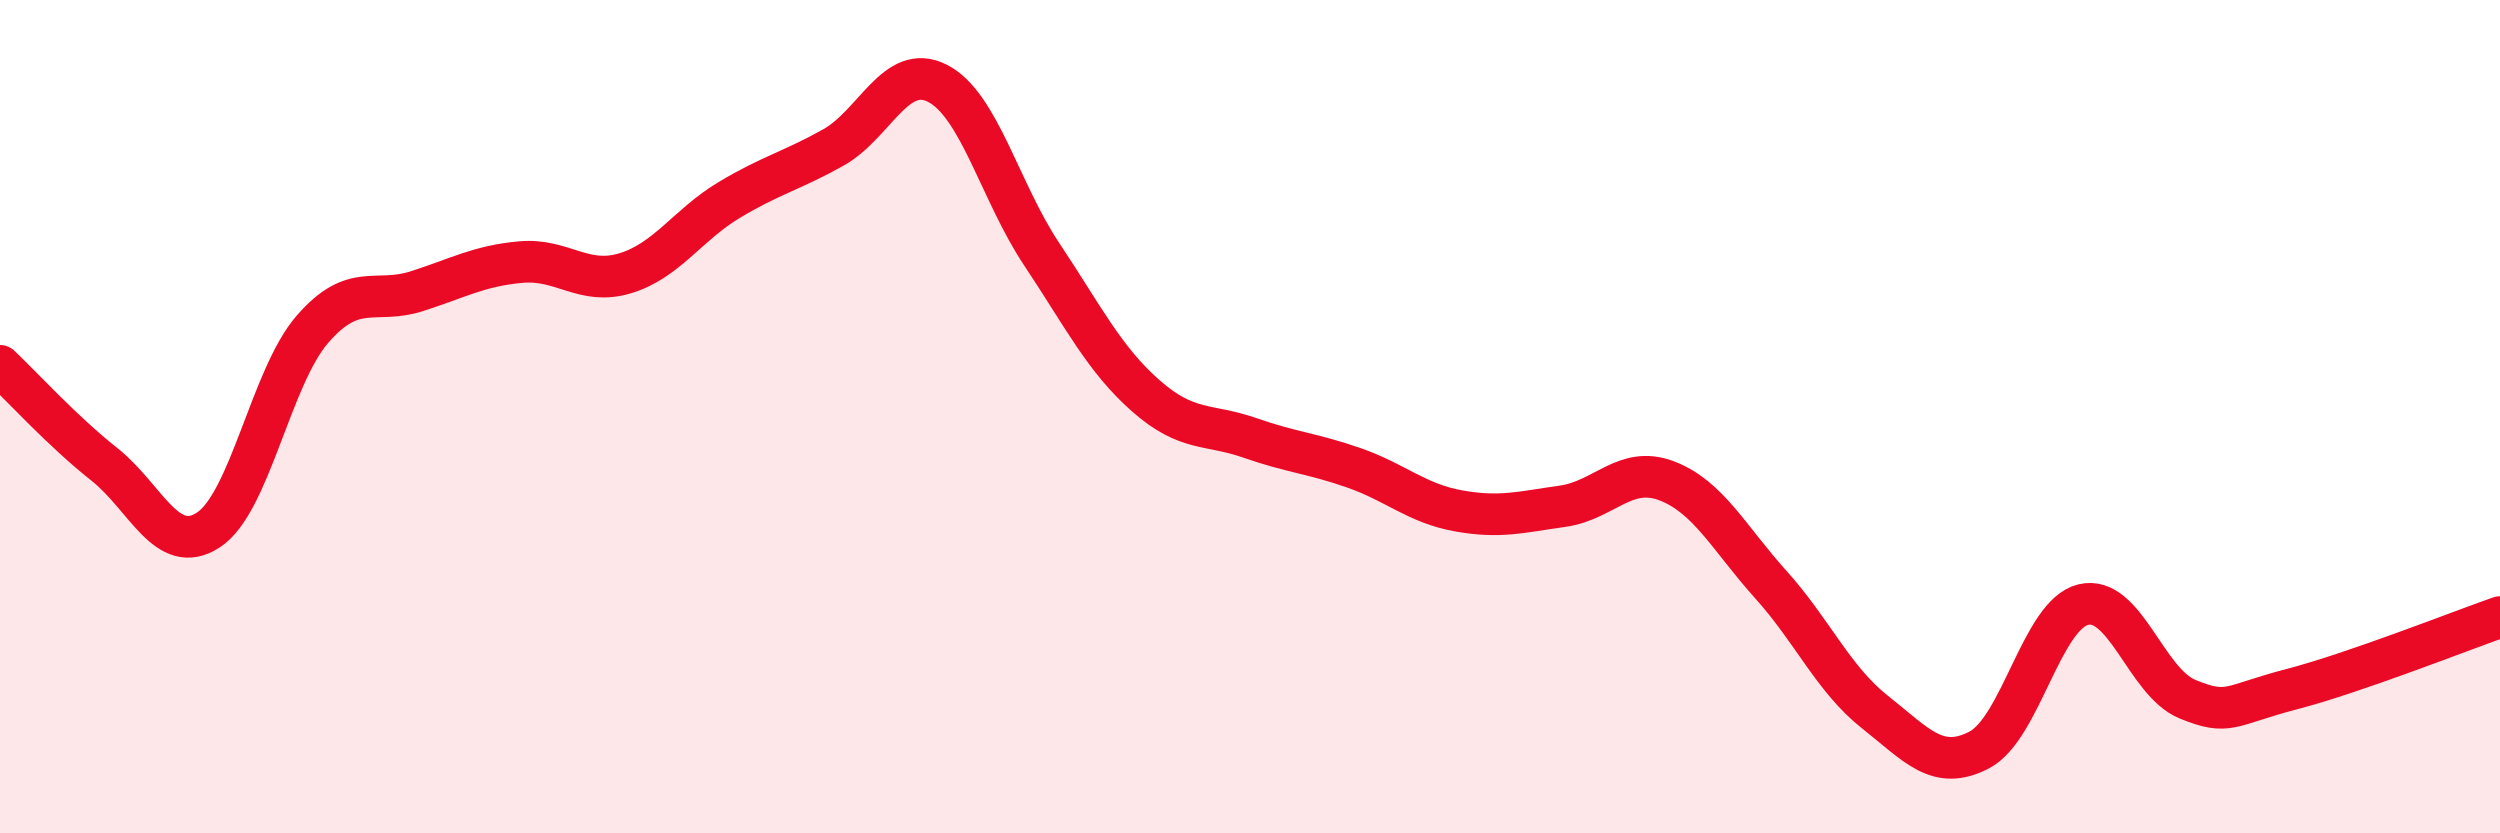
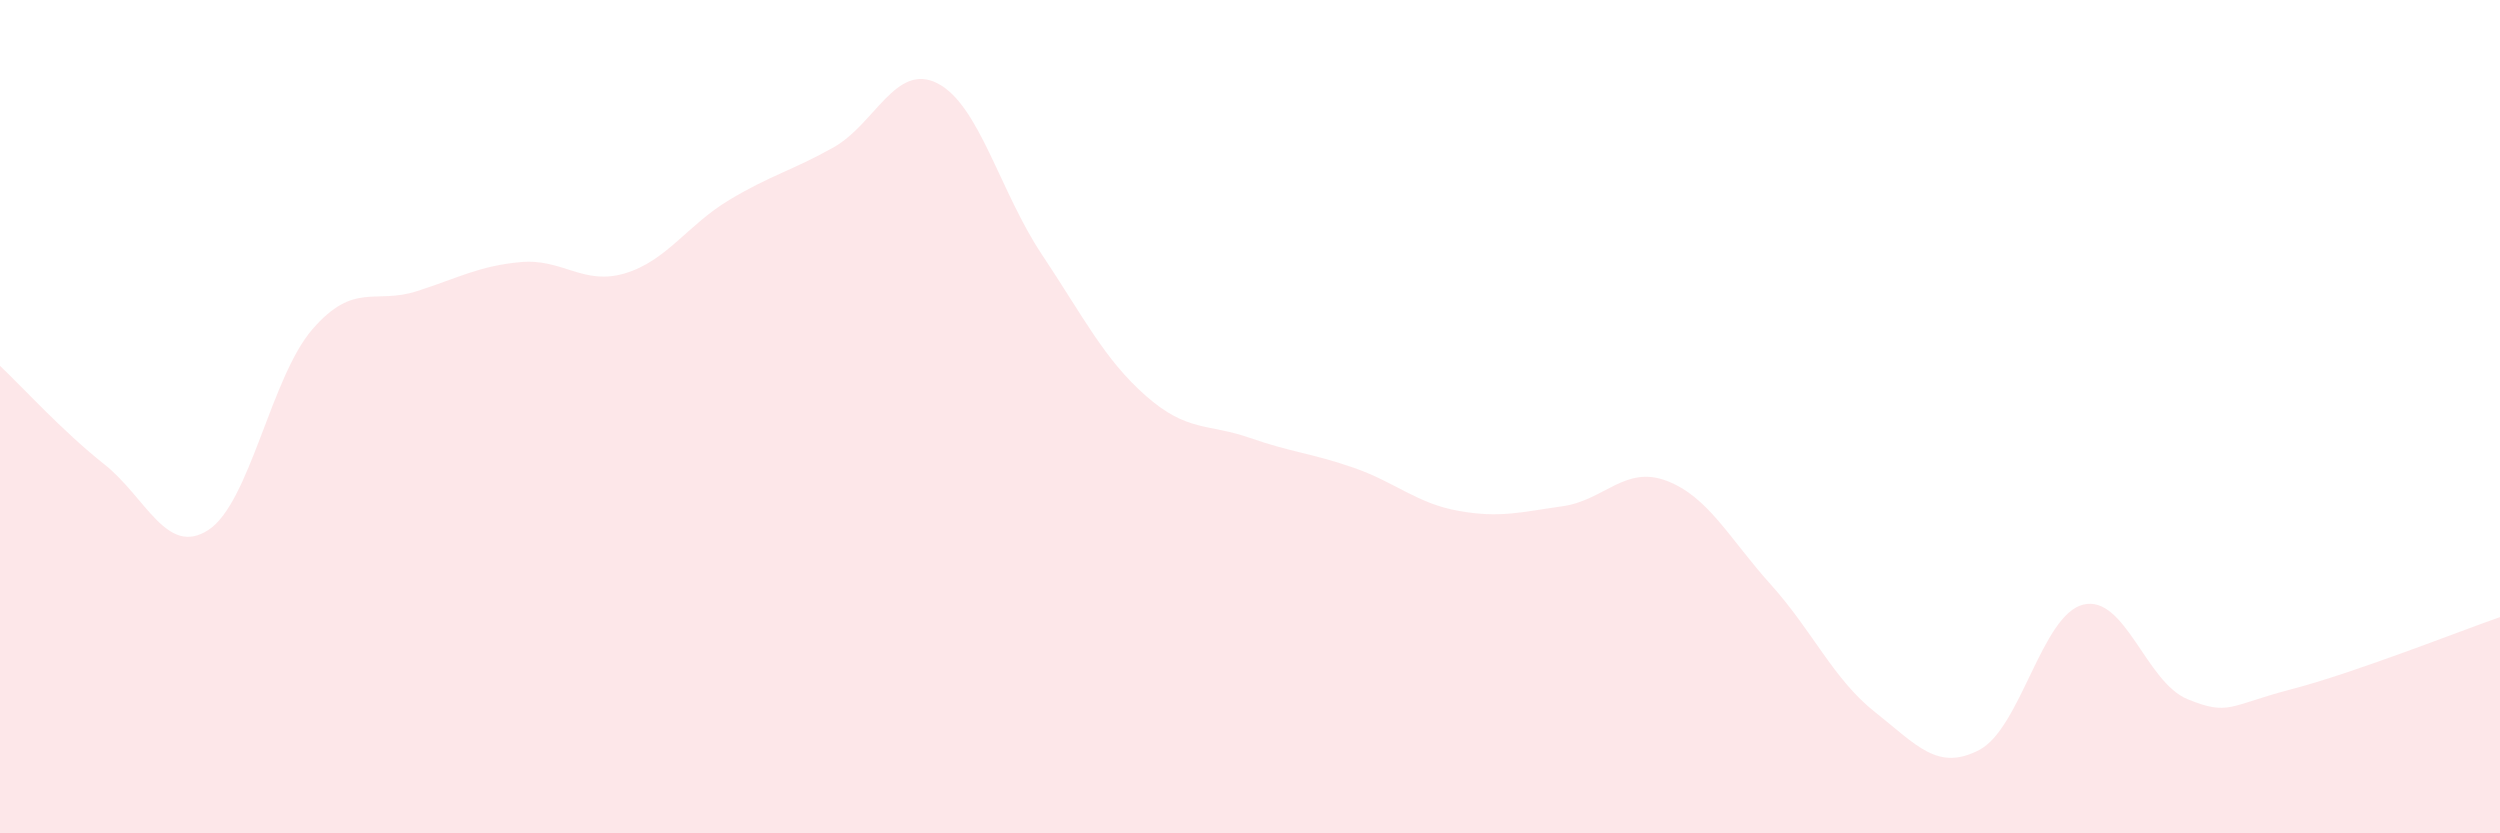
<svg xmlns="http://www.w3.org/2000/svg" width="60" height="20" viewBox="0 0 60 20">
  <path d="M 0,8.78 C 0.5,9.25 1.5,10.35 2.5,11.14 C 3.5,11.93 4,13.37 5,12.72 C 6,12.07 6.5,9.05 7.5,7.9 C 8.5,6.75 9,7.31 10,6.99 C 11,6.67 11.5,6.38 12.5,6.29 C 13.5,6.2 14,6.86 15,6.56 C 16,6.26 16.5,5.4 17.5,4.8 C 18.5,4.2 19,4.1 20,3.54 C 21,2.98 21.5,1.49 22.5,2 C 23.5,2.51 24,4.6 25,6.1 C 26,7.6 26.5,8.62 27.5,9.5 C 28.5,10.38 29,10.16 30,10.51 C 31,10.86 31.5,10.88 32.5,11.23 C 33.5,11.58 34,12.08 35,12.26 C 36,12.44 36.5,12.29 37.5,12.15 C 38.5,12.01 39,11.16 40,11.54 C 41,11.92 41.5,12.92 42.5,14.03 C 43.5,15.14 44,16.3 45,17.09 C 46,17.88 46.5,18.52 47.5,18 C 48.5,17.48 49,14.75 50,14.51 C 51,14.27 51.5,16.37 52.5,16.78 C 53.5,17.19 53.5,16.93 55,16.54 C 56.5,16.15 59,15.16 60,14.81L60 20L0 20Z" fill="#EB0A25" opacity="0.1" stroke-linecap="round" stroke-linejoin="round" />
-   <path d="M 0,8.78 C 0.5,9.25 1.5,10.35 2.5,11.14 C 3.5,11.93 4,13.37 5,12.72 C 6,12.07 6.5,9.05 7.5,7.9 C 8.5,6.75 9,7.31 10,6.99 C 11,6.67 11.5,6.38 12.5,6.29 C 13.5,6.2 14,6.86 15,6.56 C 16,6.26 16.5,5.4 17.5,4.8 C 18.5,4.2 19,4.1 20,3.54 C 21,2.98 21.5,1.49 22.5,2 C 23.5,2.51 24,4.6 25,6.1 C 26,7.6 26.5,8.62 27.5,9.5 C 28.5,10.38 29,10.16 30,10.51 C 31,10.86 31.5,10.88 32.5,11.23 C 33.5,11.58 34,12.08 35,12.26 C 36,12.44 36.5,12.29 37.5,12.15 C 38.5,12.01 39,11.16 40,11.54 C 41,11.92 41.5,12.92 42.5,14.03 C 43.5,15.14 44,16.3 45,17.09 C 46,17.88 46.5,18.52 47.5,18 C 48.5,17.48 49,14.75 50,14.51 C 51,14.27 51.5,16.37 52.5,16.78 C 53.5,17.19 53.5,16.93 55,16.54 C 56.5,16.15 59,15.16 60,14.81" stroke="#EB0A25" stroke-width="1" fill="none" stroke-linecap="round" stroke-linejoin="round" />
</svg>